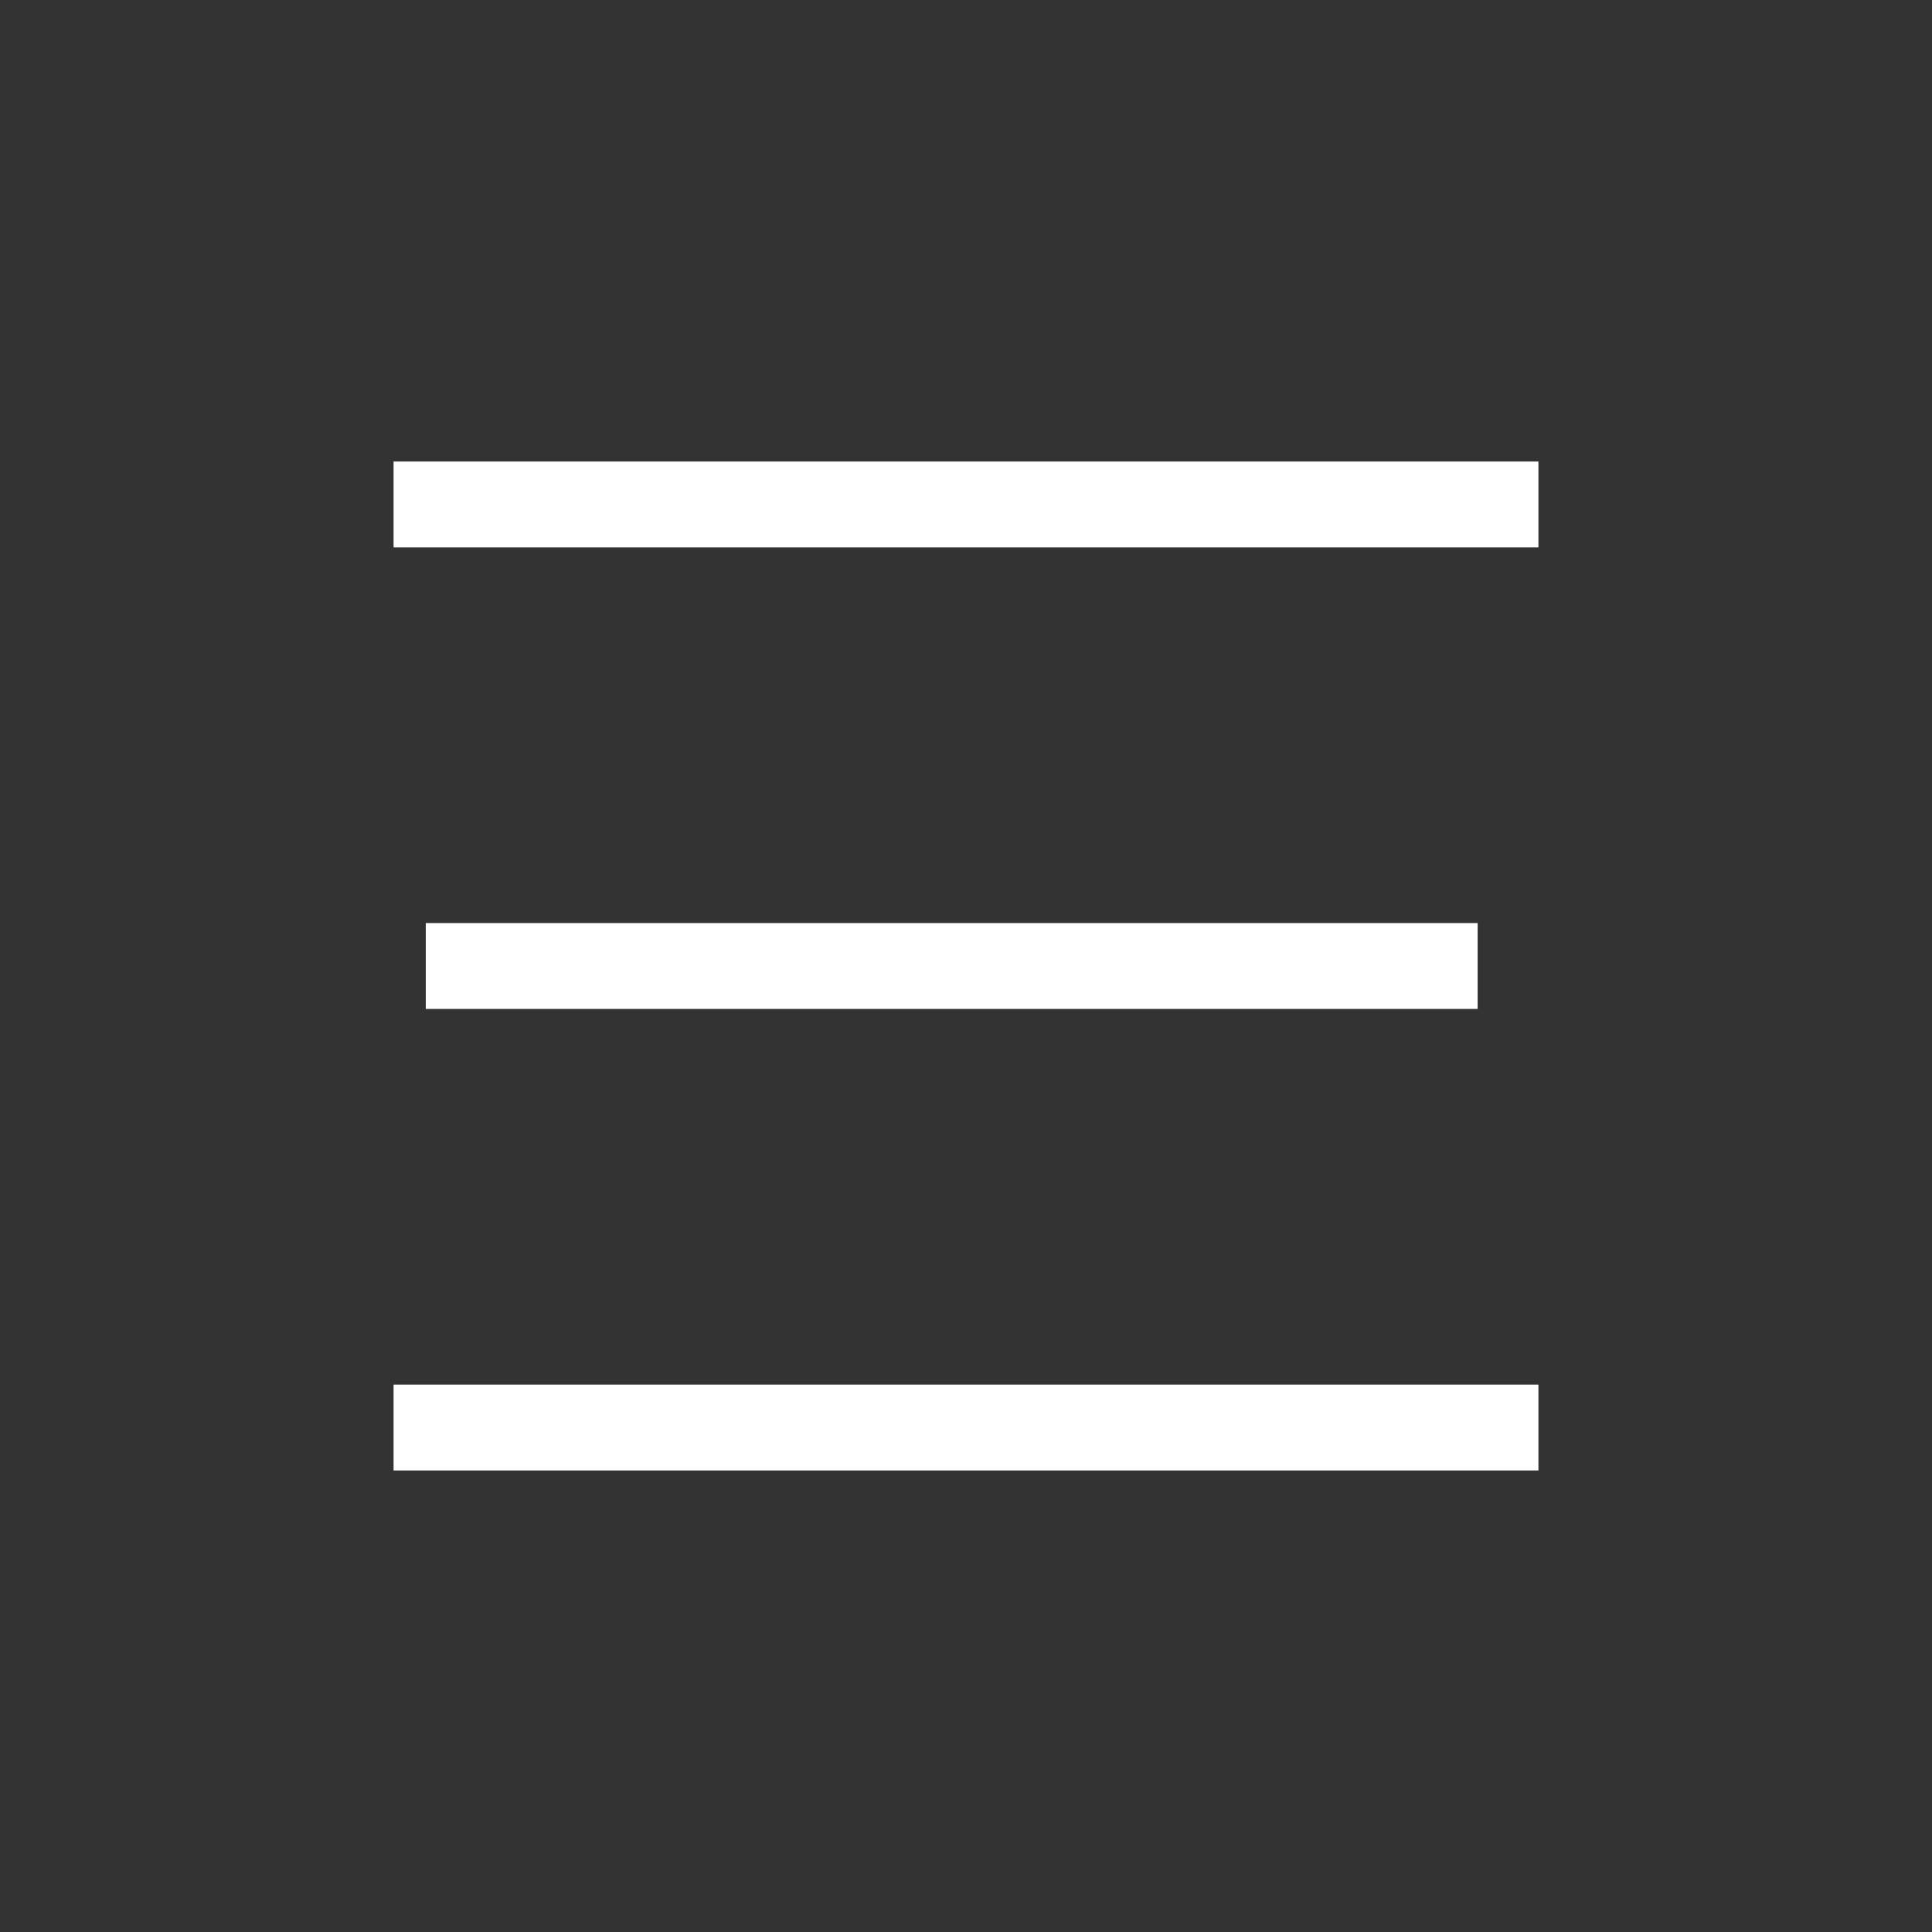
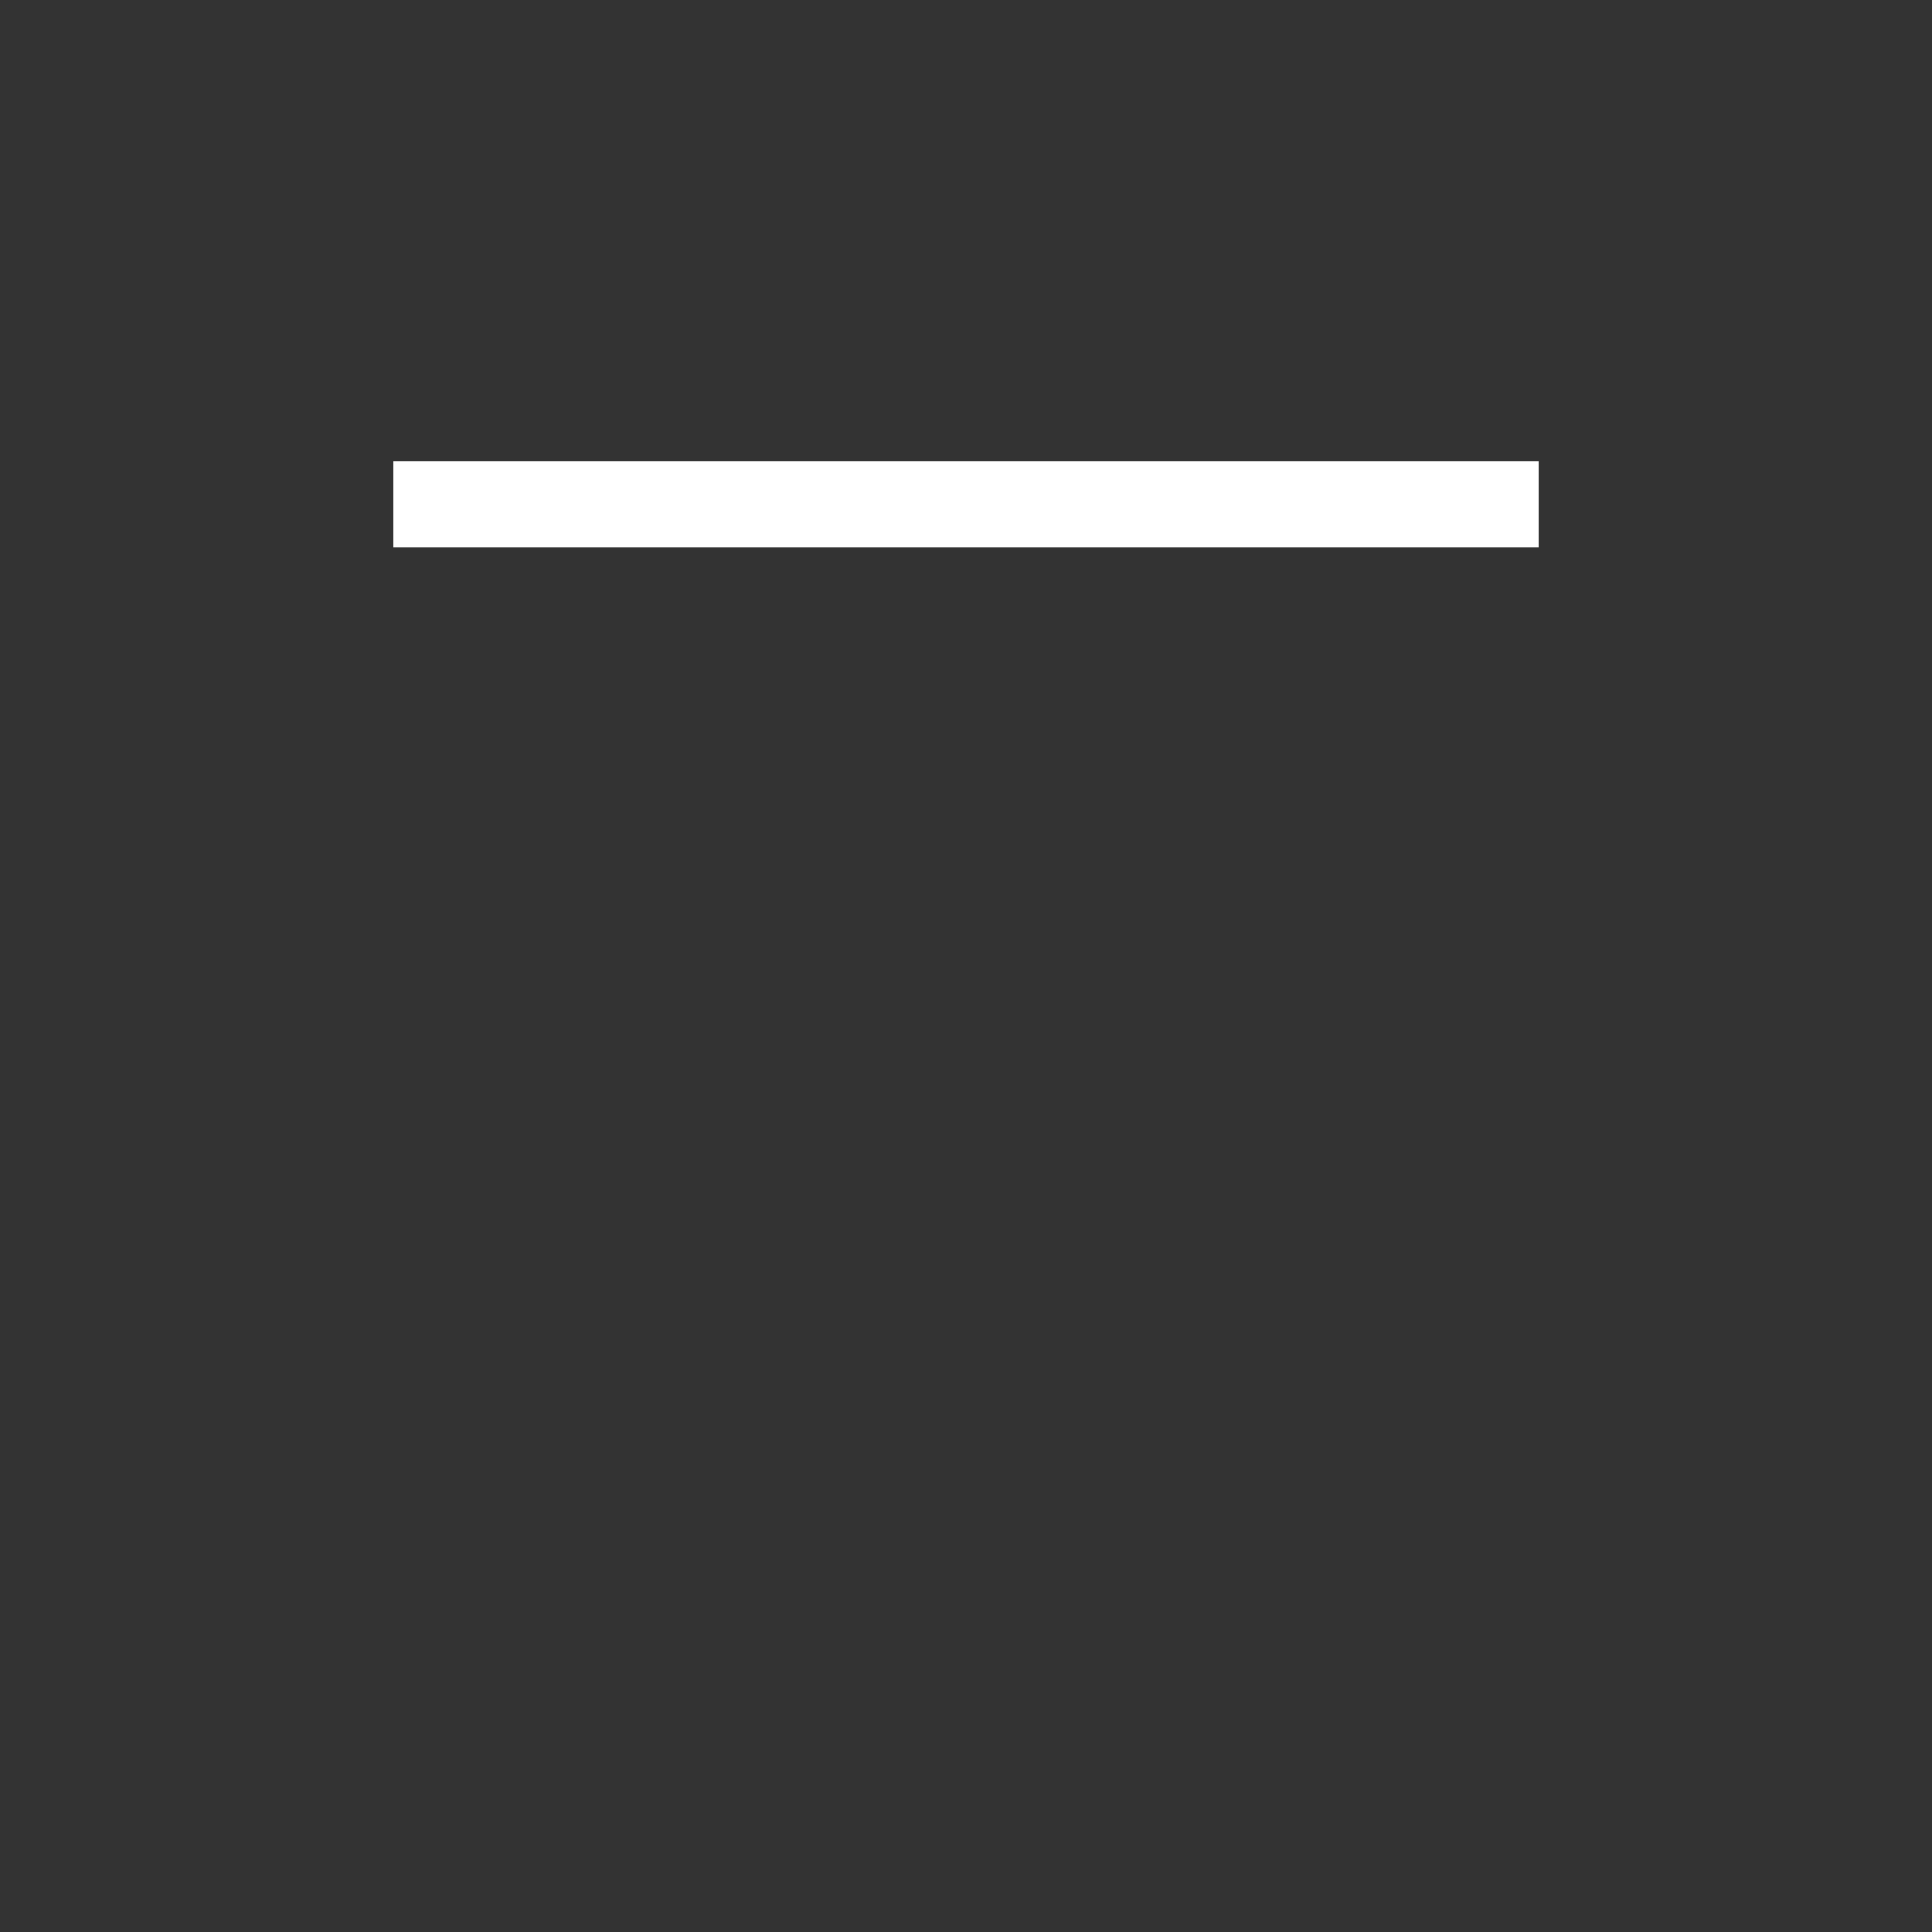
<svg xmlns="http://www.w3.org/2000/svg" xmlns:xlink="http://www.w3.org/1999/xlink" version="1.1" id="레이어_1" x="0px" y="0px" width="45px" height="45px" viewBox="-188 166.833 45 45" enable-background="new -188 166.833 45 45" xml:space="preserve">
  <rect x="-188" y="166.833" width="45" height="45" fill="#333333" stroke="none" />
  <g>
    <defs>
-       <rect id="SVGID_1_" x="207.103" y="-142.999" width="1228.032" height="416.167" />
-     </defs>
+       </defs>
    <clipPath id="SVGID_2_">
      <use xlink:href="#SVGID_1_" overflow="visible" />
    </clipPath>
    <g clip-path="url(#SVGID_2_)">
      <g opacity="0.3">
-         <path fill="#FFFFFF" d="M-50.958,619.111c4.087-0.327,7.133-3.906,6.805-7.993c-0.025-0.318-0.077-0.627-0.141-0.931     l227.646-63.473l0.176,0.325l0.352-0.472l1.865-0.52l-1.301-0.235l83.588-111.867c1.327,0.864,2.936,1.32,4.639,1.185     c3.309-0.266,5.936-2.664,6.641-5.737l108.69,17.675c-0.04,0.429-0.051,0.864-0.016,1.307c0.329,4.087,3.908,7.135,7.995,6.808     c4.087-0.328,7.135-3.908,6.805-7.995c-0.063-0.793-0.252-1.547-0.54-2.245l134.39-66.138c1.365,2.479,4.092,4.067,7.097,3.826     c2.386-0.192,4.41-1.495,5.623-3.356l116.441,68.081c-0.589,1.173-0.882,2.512-0.768,3.914c0.326,4.087,3.906,7.135,7.993,6.807     s7.135-3.908,6.807-7.995c-0.269-3.342-2.712-5.984-5.826-6.659l18.558-123.912c0.398,0.034,0.803,0.044,1.214,0.012     c4.087-0.329,7.135-3.908,6.807-7.995c-0.086-1.078-0.403-2.079-0.892-2.97l93.278-59.234c1.484,1.897,3.862,3.041,6.444,2.833     c4.087-0.327,7.135-3.906,6.807-7.993c-0.327-4.087-3.906-7.135-7.993-6.807c-1.968,0.158-3.69,1.074-4.915,2.434l-73.66-58.229     c0.939-1.357,1.435-3.035,1.293-4.81c-0.33-4.087-3.908-7.133-7.995-6.806c-2.076,0.166-3.88,1.174-5.112,2.656L583.771,82.412     c0.831-1.313,1.266-2.89,1.132-4.558c-0.328-4.087-3.908-7.133-7.995-6.805c-4.087,0.327-7.135,3.906-6.806,7.993     c0.143,1.778,0.9,3.356,2.047,4.549l-68.517,74.935c-1.427-1.144-3.269-1.772-5.235-1.613c-3.742,0.3-6.604,3.327-6.809,6.975     l-242.911,1.826l0.004,0.484c0,0,0-0.002,0-0.003c-0.326-4.088-3.906-7.135-7.994-6.806c-4.087,0.327-7.133,3.906-6.807,7.993     c0.09,1.111,0.426,2.142,0.94,3.051l-64.233,46.09c-0.248-0.285-0.509-0.557-0.795-0.801L278.165,70.566     c1.327,0.865,2.936,1.319,4.636,1.182c4.087-0.327,7.135-3.906,6.807-7.993c-0.327-4.087-3.906-7.135-7.993-6.807     c-2.577,0.208-4.737,1.707-5.903,3.811L88.856-27.219c0.347-0.963,0.504-2.01,0.416-3.097c-0.328-4.088-3.906-7.135-7.993-6.808     c-3.694,0.296-6.527,3.249-6.801,6.829l-97.592,2.874c-0.382-4.033-3.931-7.026-7.982-6.701     c-4.087,0.329-7.133,3.907-6.805,7.994c0.231,2.892,2.095,5.255,4.608,6.278l-23.87,71.782c-0.729-0.17-1.494-0.233-2.279-0.171     c-4.087,0.327-7.135,3.906-6.807,7.993c0.329,4.087,3.908,7.135,7.995,6.807c0.038-0.003,0.077-0.011,0.115-0.014l19.804,98.955     c-3.558,0.79-6.084,4.096-5.784,7.832c0.095,1.189,0.472,2.287,1.049,3.243l-80.884,56.367c-1.487-1.86-3.844-2.974-6.396-2.77     c-4.087,0.328-7.135,3.908-6.809,7.995c0.329,4.088,3.908,7.135,7.995,6.806c1.021-0.081,1.973-0.366,2.827-0.809l45.997,76.101     c-2.092,1.462-3.379,3.954-3.16,6.681c0.165,2.052,1.148,3.839,2.604,5.072l-74.33,100.347c-1.324-0.854-2.923-1.302-4.613-1.167     c-4.087,0.329-7.135,3.908-6.807,7.995s3.908,7.135,7.995,6.807c2.651-0.213,4.859-1.801,5.998-4.002l165.111,71.981     c-0.352,0.968-0.51,2.02-0.422,3.112c0.024,0.302,0.07,0.596,0.129,0.886l-59.931,87.354c-1.277-0.761-2.79-1.152-4.386-1.024     c-4.087,0.327-7.135,3.907-6.806,7.995C-58.625,616.394-55.045,619.441-50.958,619.111z M182.693,545.497l-155.88-28.153     c0.053-0.469,0.064-0.948,0.026-1.437c-0.039-0.486-0.128-0.954-0.253-1.407l117.043-41.126L182.693,545.497z M-7.846,274.778     c1.33,1.074,3.032,1.69,4.854,1.639l21.401,232.468l-0.205,0.301c-0.582,0.098-1.137,0.262-1.66,0.482l-84.952-169.075     L-7.846,274.778z M-9.305,273.205l-61.273,48.198c-0.862-0.959-1.962-1.693-3.203-2.101l16.316-63.277l46.977,11.664     c-0.112,0.617-0.153,1.256-0.103,1.909C-10.481,270.942-10.018,272.169-9.305,273.205z M-2.032,276.332     c0.998-0.156,1.923-0.508,2.741-1.014l90.97,127.967L23.143,510.069c-1.11-0.64-2.392-0.994-3.748-0.985L-2.032,276.332z      M1.594,263.331l66.585-90.273c1.32,0.848,2.915,1.294,4.599,1.158c0.72-0.058,1.402-0.221,2.044-0.464l29.36,64.339     L3.801,266.525C3.353,265.266,2.587,264.167,1.594,263.331z M25.64,512.42l87.212-67.449c1.495,1.69,3.732,2.687,6.153,2.491     c3.744-0.301,6.606-3.329,6.812-6.975l17.348,32.029l-116.9,41.075C26.089,513.181,25.883,512.788,25.64,512.42z M23.938,510.608     l68.34-106.478l21.45,30.175c-1.827,1.488-2.919,3.821-2.717,6.352c0.107,1.32,0.556,2.529,1.249,3.554l-86.862,67.18     l-0.344,0.267C24.719,511.269,24.346,510.919,23.938,510.608z M117.819,432.662c-1.216,0.098-2.335,0.487-3.304,1.087     L92.84,403.258l47.154-73.473c0.479,0.266,0.988,0.474,1.521,0.629L119.5,432.725     C118.954,432.643,118.392,432.615,117.819,432.662z M142.501,330.631c0.547,0.08,1.11,0.107,1.685,0.062     c2.08-0.167,3.887-1.178,5.119-2.666l32.97,26.94l-59.776,78.905c-0.627-0.416-1.317-0.733-2.055-0.943L142.501,330.631z      M149.868,327.241c0.825-1.31,1.255-2.881,1.124-4.543c-0.08-0.994-0.355-1.925-0.78-2.763l101.914-60.28     c0.361,0.528,0.788,1.012,1.27,1.428l-70.54,93.116L149.868,327.241z M163.303,228.604l-19.516,87.269     c-0.263-0.008-0.524-0.001-0.79,0.02c-0.718,0.058-1.4,0.221-2.044,0.466l-35.431-77.645l52.464-14.861     C158.83,226.24,160.849,228.038,163.303,228.604z M149.489,318.794c-0.451-0.59-0.983-1.109-1.587-1.54l51.661-83.268     l51.587,19.336c-0.263,0.864-0.374,1.788-0.299,2.743c0.078,0.986,0.352,1.909,0.771,2.74L149.489,318.794z M147.084,316.747     c-0.718-0.384-1.505-0.65-2.333-0.78l19.503-87.213c0.432,0.042,0.87,0.053,1.314,0.018c3.08-0.248,5.567-2.341,6.467-5.105     l26.61,9.975L147.084,316.747z M157.575,221.965c0.027,0.329,0.081,0.647,0.148,0.961l-52.604,14.899l-29.422-64.472     c1.06-0.57,1.959-1.388,2.626-2.37l80.026,47.051C157.759,219.211,157.462,220.556,157.575,221.965z M104.586,238.979     l35.491,77.776c-1.448,0.78-2.6,2.021-3.269,3.517L3.921,271.123c0.254-0.855,0.366-1.769,0.289-2.711     c-0.025-0.329-0.08-0.647-0.147-0.961L104.586,238.979z M136.479,321.177c-0.253,0.855-0.364,1.767-0.289,2.71     c0.179,2.229,1.328,4.143,2.998,5.374l-46.95,73.151L1.494,274.764c0.9-0.733,1.623-1.671,2.099-2.735L136.479,321.177z      M267.257,433.377l-83.598,111.882l-39.111-72.208l120.702-42.412C265.704,431.706,266.396,432.64,267.257,433.377z      M264.931,429.73l-120.847,42.462l-17.496-32.303l138.15-11.088C264.786,429.118,264.846,429.429,264.931,429.73z      M264.662,427.843L125.75,438.99c-0.266-1.821-1.174-3.408-2.481-4.541l59.751-78.874l83.019,67.841     C265.142,424.67,264.636,426.205,264.662,427.843z M271.005,420.393c-1.726,0.25-3.236,1.083-4.354,2.282l-83.05-67.866     l70.564-93.147c1.209,0.8,2.657,1.249,4.199,1.224L271.005,420.393z M259.324,262.808c1.033-0.149,1.992-0.507,2.833-1.029     l76.959,107.921l-61.727,52.848c-1.382-1.417-3.319-2.265-5.425-2.232L259.324,262.808z M262.944,261.221     c1.3-1.063,2.223-2.554,2.573-4.239l169.908,23.94c0,0.177,0,0.356,0.014,0.535c0.132,1.635,0.789,3.096,1.783,4.249     l-97.373,83.365L262.944,261.221z M388.151,446.117l-108.69-17.675c0.039-0.427,0.053-0.864,0.018-1.307     c-0.119-1.452-0.651-2.77-1.465-3.854l61.664-52.796l51.018,71.546C389.434,443.063,388.523,444.494,388.151,446.117z      M396.96,440.527c-0.695-0.15-1.423-0.206-2.167-0.146c-1.219,0.098-2.343,0.489-3.313,1.092l-51.069-71.616l97.486-83.463     c0.765,0.684,1.664,1.209,2.654,1.53l-13.332,46.667L396.96,440.527z M397.884,440.794l2.421-8.478l41.181-144.161     c0.63,0.117,1.281,0.161,1.948,0.108c1.599-0.128,3.031-0.758,4.173-1.715l47.929,44.749L399.863,441.87     C399.266,441.416,398.601,441.052,397.884,440.794z M447.341,274.969l59.349-89.209l31.795,83.027     c-2.519,1.157-4.246,3.661-4.324,6.526l-83.912,5.232c-0.003-0.091,0-0.184-0.006-0.276     C450.065,278.083,448.956,276.203,447.341,274.969z M543.726,367.837l0.822-50.139l0.585-35.656     c0.981-0.537,1.824-1.287,2.471-2.184l51.721,71.117l-49.607,20.811C548.553,369.565,546.303,368.04,543.726,367.837z      M534.199,276.276c0.259,2.557,1.79,4.684,3.914,5.81l-41.948,48.483l-47.864-44.688c1.084-1.181,1.784-2.702,1.928-4.37     L534.199,276.276z M535.737,375.824c0.061,0.743,0.23,1.45,0.489,2.11l-134.412,66.147c-0.336-0.584-0.745-1.116-1.22-1.583     l95.644-110.544l41.226,38.491C536.245,371.889,535.575,373.793,535.737,375.824z M538.134,369.756l-41.266-38.53l42.164-48.73     c0.976,0.356,2.039,0.521,3.141,0.432c0.699-0.056,1.362-0.213,1.987-0.444l-0.735,44.935l-0.662,40.405     c-0.073,0.005-0.144,0.002-0.217,0.007C540.833,367.966,539.31,368.68,538.134,369.756z M666.279,446.523l-116.452-68.089     c0.551-1.145,0.82-2.441,0.712-3.799c-0.056-0.689-0.21-1.347-0.438-1.965l49.805-20.896l67.779,93.196     C667.146,445.42,666.673,445.943,666.279,446.523z M673.05,443.285c-0.4-0.033-0.803-0.043-1.216-0.009     c-1.242,0.099-2.387,0.503-3.372,1.127l-67.644-93.011l85.721-35.963c0.997,2.002,2.862,3.468,5.068,3.946L673.05,443.285z      M685.781,312.715c0.051,0.638,0.188,1.247,0.388,1.825l-85.933,36.052l-52.088-71.619c0.374-0.714,0.633-1.49,0.761-2.308     l52.614,13.11l84.359,21.021C685.771,311.418,685.727,312.058,685.781,312.715z M686.11,309.861l-137.108-34.165     c0.005-0.253-0.003-0.507-0.021-0.763c-0.077-0.955-0.336-1.849-0.732-2.659l97.196-55.495l44.021,88.922     C687.876,306.622,686.672,308.104,686.11,309.861z M692.586,304.72c-0.799,0.065-1.558,0.257-2.261,0.55l-44.043-88.969     l61.065-34.866c1.056,1.598,2.708,2.747,4.612,3.163L693.811,304.73C693.408,304.697,693.002,304.688,692.586,304.72z      M719.05,182.312l73.659,58.229c-0.937,1.357-1.433,3.035-1.292,4.811c0.095,1.16,0.458,2.233,1.013,3.172l-93.259,59.224     c-1.061-1.447-2.619-2.489-4.407-2.878l18.149-120.135c0.401,0.034,0.809,0.045,1.223,0.012     C716.104,184.587,717.825,183.67,719.05,182.312z M583.208,83.192l124.065,90.19c-0.83,1.311-1.266,2.889-1.131,4.555     c0.076,0.955,0.336,1.849,0.732,2.659l-61.021,34.84L581.218,84.87C581.979,84.429,582.653,83.862,583.208,83.192z      M576.647,85.822c0.474,0.055,0.958,0.067,1.45,0.027c0.8-0.063,1.558-0.256,2.26-0.55l64.658,130.614l-97.241,55.522     c-1.017-1.535-2.584-2.654-4.395-3.107L576.647,85.822z M575.702,85.646l-33.269,182.507c-0.474-0.054-0.956-0.067-1.448-0.027     c-0.557,0.045-1.093,0.155-1.605,0.313l-32.036-83.663l66.457-99.894C574.392,85.222,575.029,85.479,575.702,85.646z      M506.393,163.72c-0.143-1.778-0.9-3.356-2.047-4.549l68.517-74.935c0.047,0.037,0.093,0.072,0.141,0.107l-66.081,99.33     l-4.834-12.621C504.84,169.788,506.648,166.913,506.393,163.72z M499.587,171.713c0.557-0.045,1.092-0.155,1.604-0.313     l5.077,13.258l-59.726,89.774c-0.018-0.012-0.034-0.024-0.052-0.034l49.723-103.207     C497.249,171.61,498.394,171.809,499.587,171.713z M248.697,166.676l242.893-1.826c0.002,0.02,0,0.037,0.002,0.057     c0.205,2.554,1.679,4.699,3.751,5.873l-49.722,103.207c-1.038-0.42-2.184-0.618-3.374-0.522     c-2.562,0.204-4.714,1.687-5.883,3.771L247.799,170.336C248.396,169.246,248.717,167.994,248.697,166.676z M247.284,171.15     l188.669,106.957c-0.233,0.587-0.403,1.204-0.483,1.849l-26.981-3.803l-142.842-20.127c0.029-0.377,0.037-0.761,0.007-1.149     c-0.33-4.087-3.908-7.135-7.995-6.807c-0.128,0.011-0.25,0.033-0.374,0.049l-14.698-74.022     C244.53,173.752,246.186,172.659,247.284,171.15z M237.351,173.078c1.241,0.776,2.716,1.191,4.276,1.118l14.71,74.107     c-2.187,0.582-3.951,2.122-4.853,4.117l-51.403-19.27L237.351,173.078z M171.175,217.286l64.174-46.047     c0.355,0.474,0.763,0.904,1.219,1.278l-37.404,60.29l-26.895-10.082c0.115-0.63,0.159-1.28,0.106-1.949     C172.271,219.484,171.842,218.297,171.175,217.286z M88.471-26.336l186.836,87.968c-0.403,1.021-0.594,2.144-0.499,3.312     c0.164,2.04,1.139,3.821,2.582,5.054L169.018,215.153c-1.327-0.863-2.936-1.319-4.636-1.182     c-0.439,0.035-0.863,0.115-1.275,0.222L84.649-22.836C86.319-23.508,87.665-24.768,88.471-26.336z M81.871-22.305     c0.197,0,0.395,0,0.594-0.017c0.438-0.035,0.859-0.114,1.271-0.221l78.456,237.03c-1.378,0.558-2.539,1.514-3.354,2.715     l-80.026-47.051c0.593-1.177,0.889-2.521,0.776-3.931c-0.291-3.599-3.103-6.39-6.561-6.781L81.871-22.305z M-51.448,58.569     c-0.237-2.961-2.186-5.371-4.795-6.352l23.863-71.763c0.785,0.208,1.617,0.294,2.474,0.226c3.798-0.306,6.693-3.419,6.821-7.138     l97.552-2.872c0.004,0.067,0,0.133,0.005,0.199c0.286,3.56,3.035,6.326,6.437,6.768L72.065,159.4     c-0.158,0.004-0.315,0.002-0.474,0.015c-1.922,0.155-3.607,1.033-4.826,2.34L-52.97,63.687     C-51.886,62.275-51.294,60.481-51.448,58.569z M-56.737,66.279c1.207-0.356,2.277-1.009,3.134-1.867l119.755,98.084     c-0.986,1.375-1.513,3.093-1.367,4.914c0.164,2.057,1.154,3.849,2.617,5.08L0.817,262.765c-1.32-0.849-2.915-1.295-4.6-1.159     c-0.29,0.022-0.571,0.065-0.849,0.122L-56.737,66.279z M-55.632,74.163l25.256,94.73c-1.414-2.321-4.044-3.783-6.937-3.551     c-0.024,0.001-0.048,0.006-0.07,0.008L-55.632,74.163z M-29.298,172.941l22.17,83.159l-26.417-76.653     C-31.067,178.273-29.372,175.782-29.298,172.941z M-37.879,180.069c0.569,0.09,1.155,0.121,1.754,0.073     c0.585-0.048,1.146-0.168,1.682-0.34l28.384,82.357c-2.008,0.843-3.546,2.533-4.202,4.594l-46.964-11.661L-37.879,180.069z      M-122.355,236.984c-0.096-1.189-0.473-2.288-1.052-3.243l80.884-56.369c0.942,1.18,2.237,2.052,3.705,2.484l-19.34,75.005     l-64.297-15.967C-122.346,238.277-122.303,237.638-122.355,236.984z M-120.162,252.523l-5.354-8.86     c1.329-0.928,2.333-2.272,2.832-3.833l64.283,15.963l-16.316,63.275c-0.637-0.121-1.298-0.167-1.977-0.113     c-1.017,0.082-1.973,0.366-2.827,0.811L-120.162,252.523z M-68.698,325.763c-0.107-1.344-0.573-2.57-1.284-3.604l61.274-48.199     c0.049,0.057,0.098,0.115,0.148,0.172l-60.308,65.543l-3.478-6.921C-69.969,331.357-68.461,328.693-68.698,325.763z      M-80.116,332.59c1.322,0.854,2.921,1.302,4.613,1.167c0.815-0.065,1.586-0.265,2.299-0.567l3.639,7.242l-83.906,91.188     L-80.116,332.59z M-152.265,441.12c0.35-0.967,0.51-2.02,0.422-3.111c-0.141-1.769-0.894-3.34-2.031-4.53l84.77-92.128     l84.789,168.752c-1.212,0.715-2.195,1.756-2.838,3L-152.265,441.12z M-46.971,605.882l59.486-86.706     c1.154,2.988,4.162,4.995,7.517,4.725c3.264-0.26,5.859-2.598,6.607-5.609l154.802,27.959l-225.994,63.01     C-45.026,607.906-45.875,606.743-46.971,605.882z" />
-       </g>
+         </g>
    </g>
  </g>
  <g>
    <line stroke="#FFFFFF" stroke-width="2" stroke-miterlimit="10" x1="-178.833" y1="178.583" x2="-152.167" y2="178.583" />
-     <line stroke="#FFFFFF" stroke-width="2" stroke-miterlimit="10" x1="-178.083" y1="189.333" x2="-153.583" y2="189.333" />
-     <line stroke="#FFFFFF" stroke-width="2" stroke-miterlimit="10" x1="-178.833" y1="200.083" x2="-152.167" y2="200.083" />
  </g>
</svg>